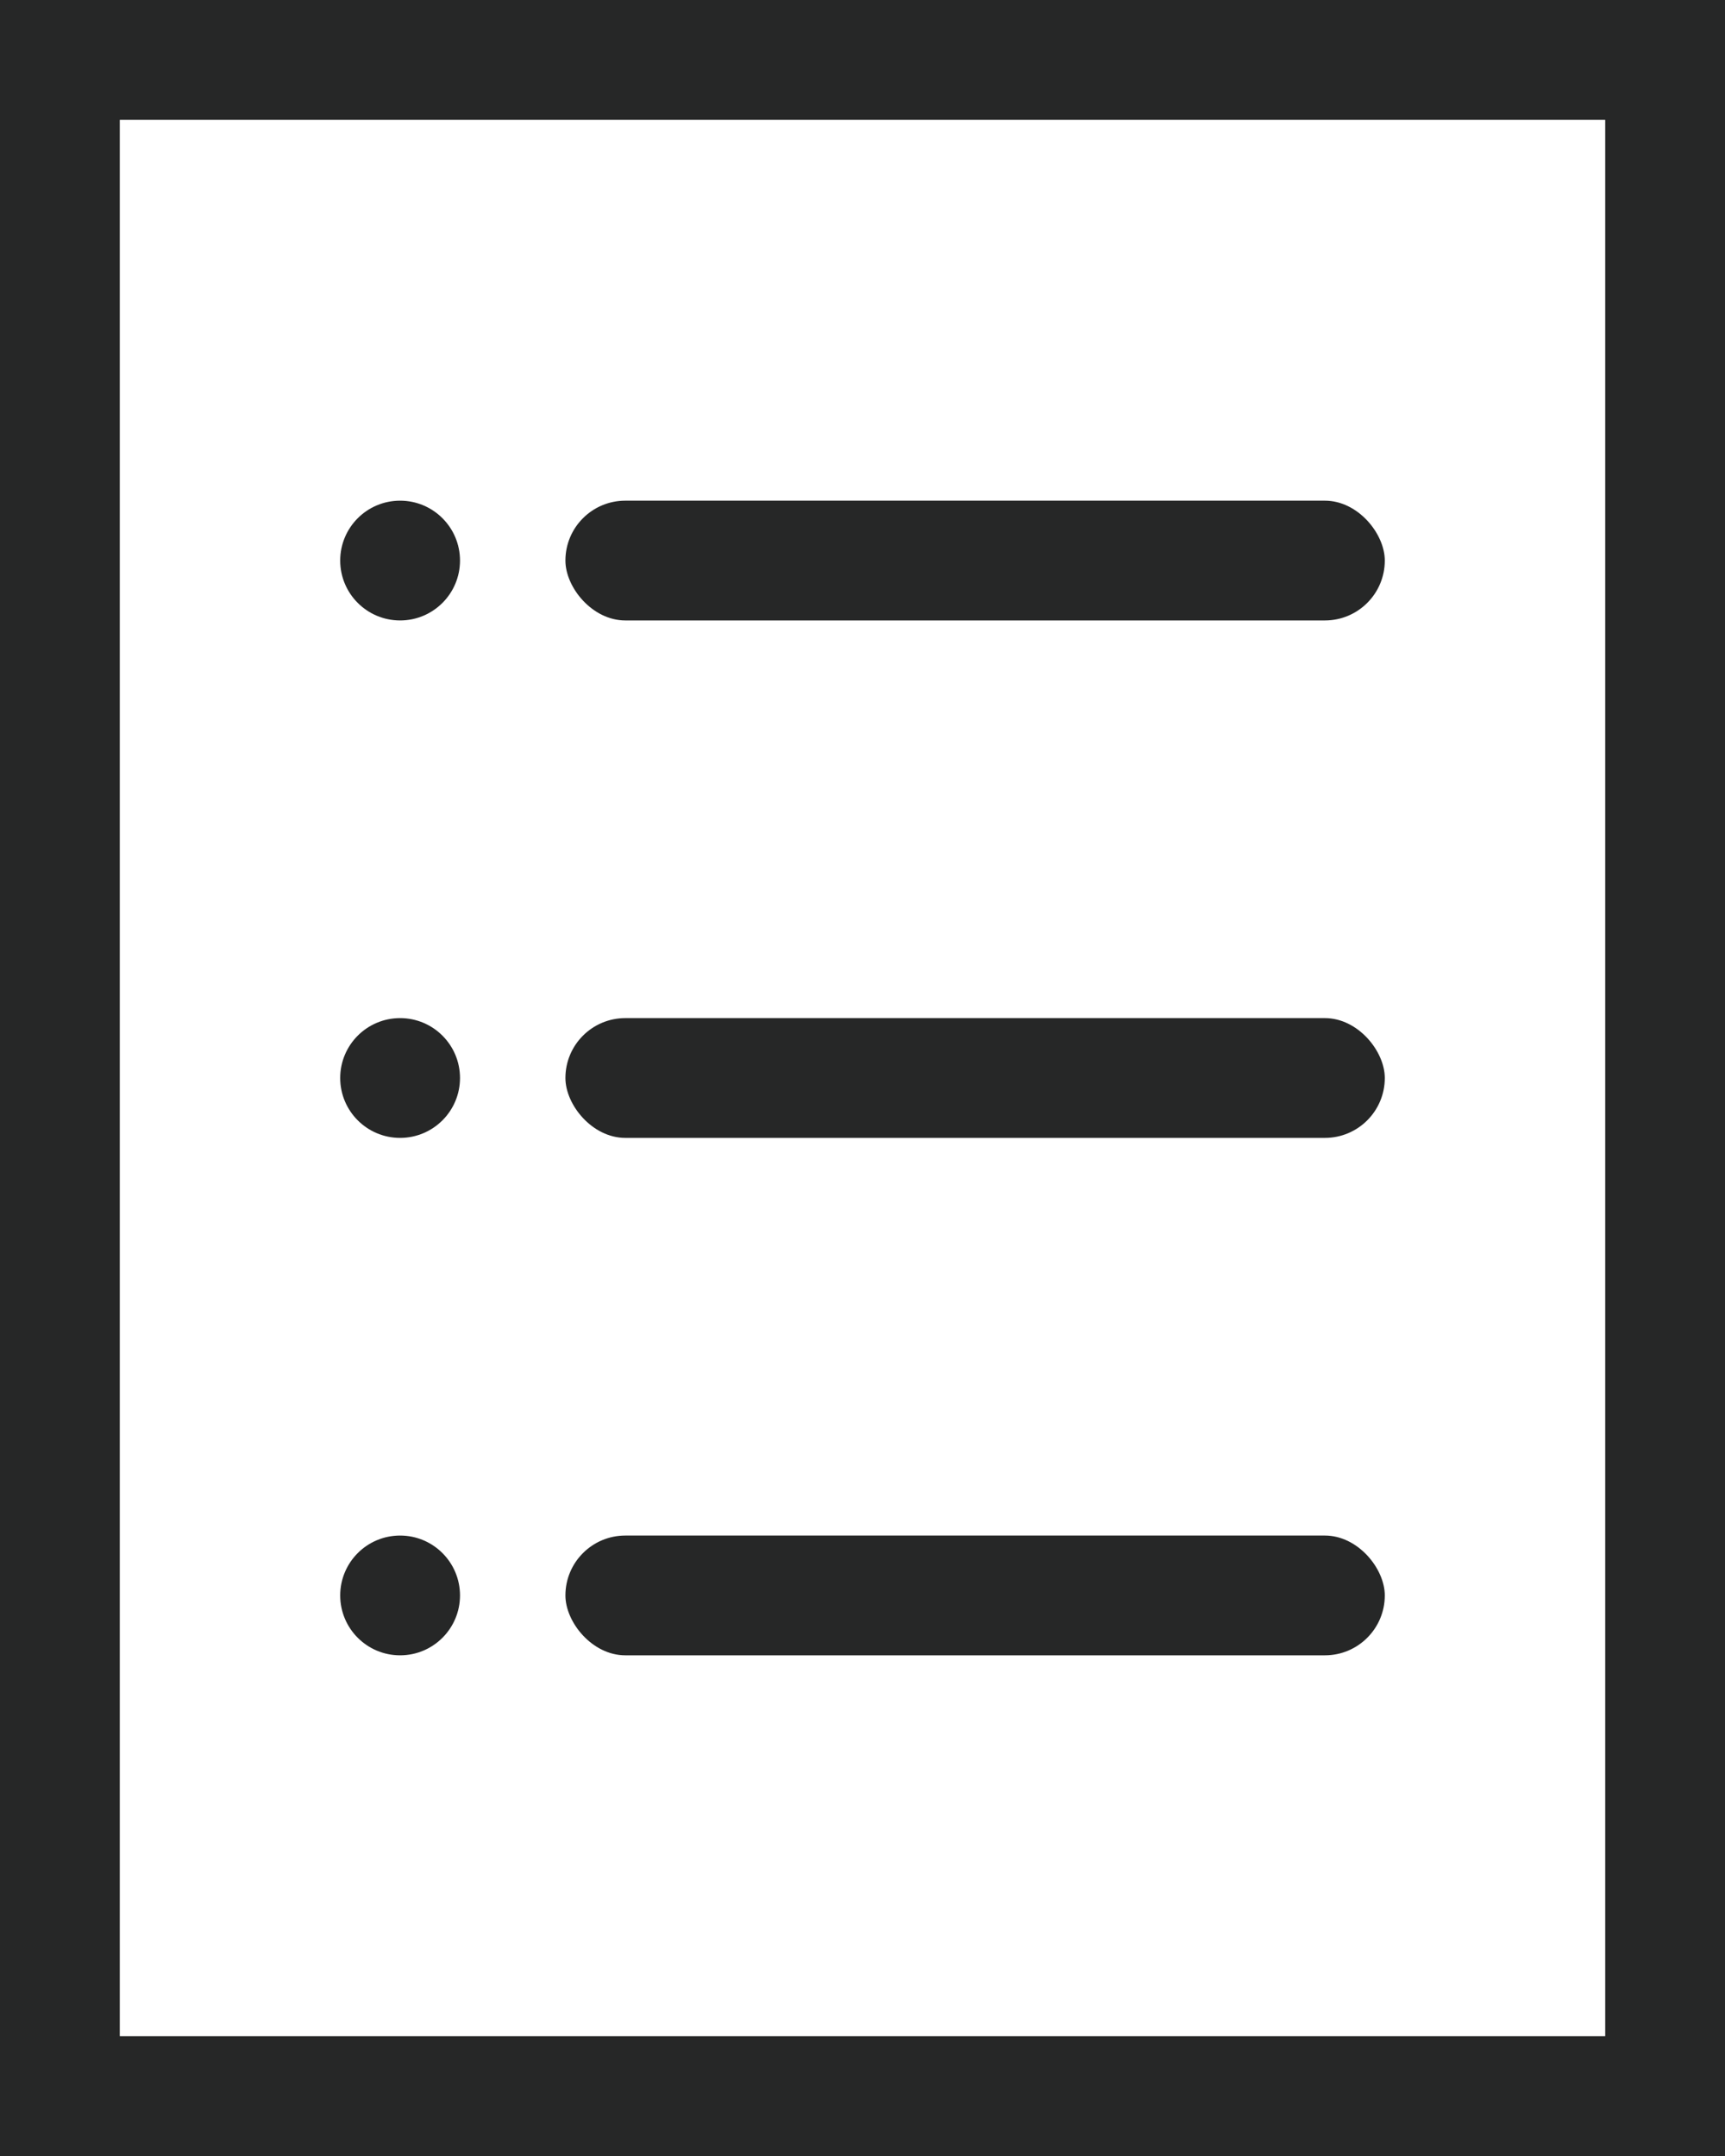
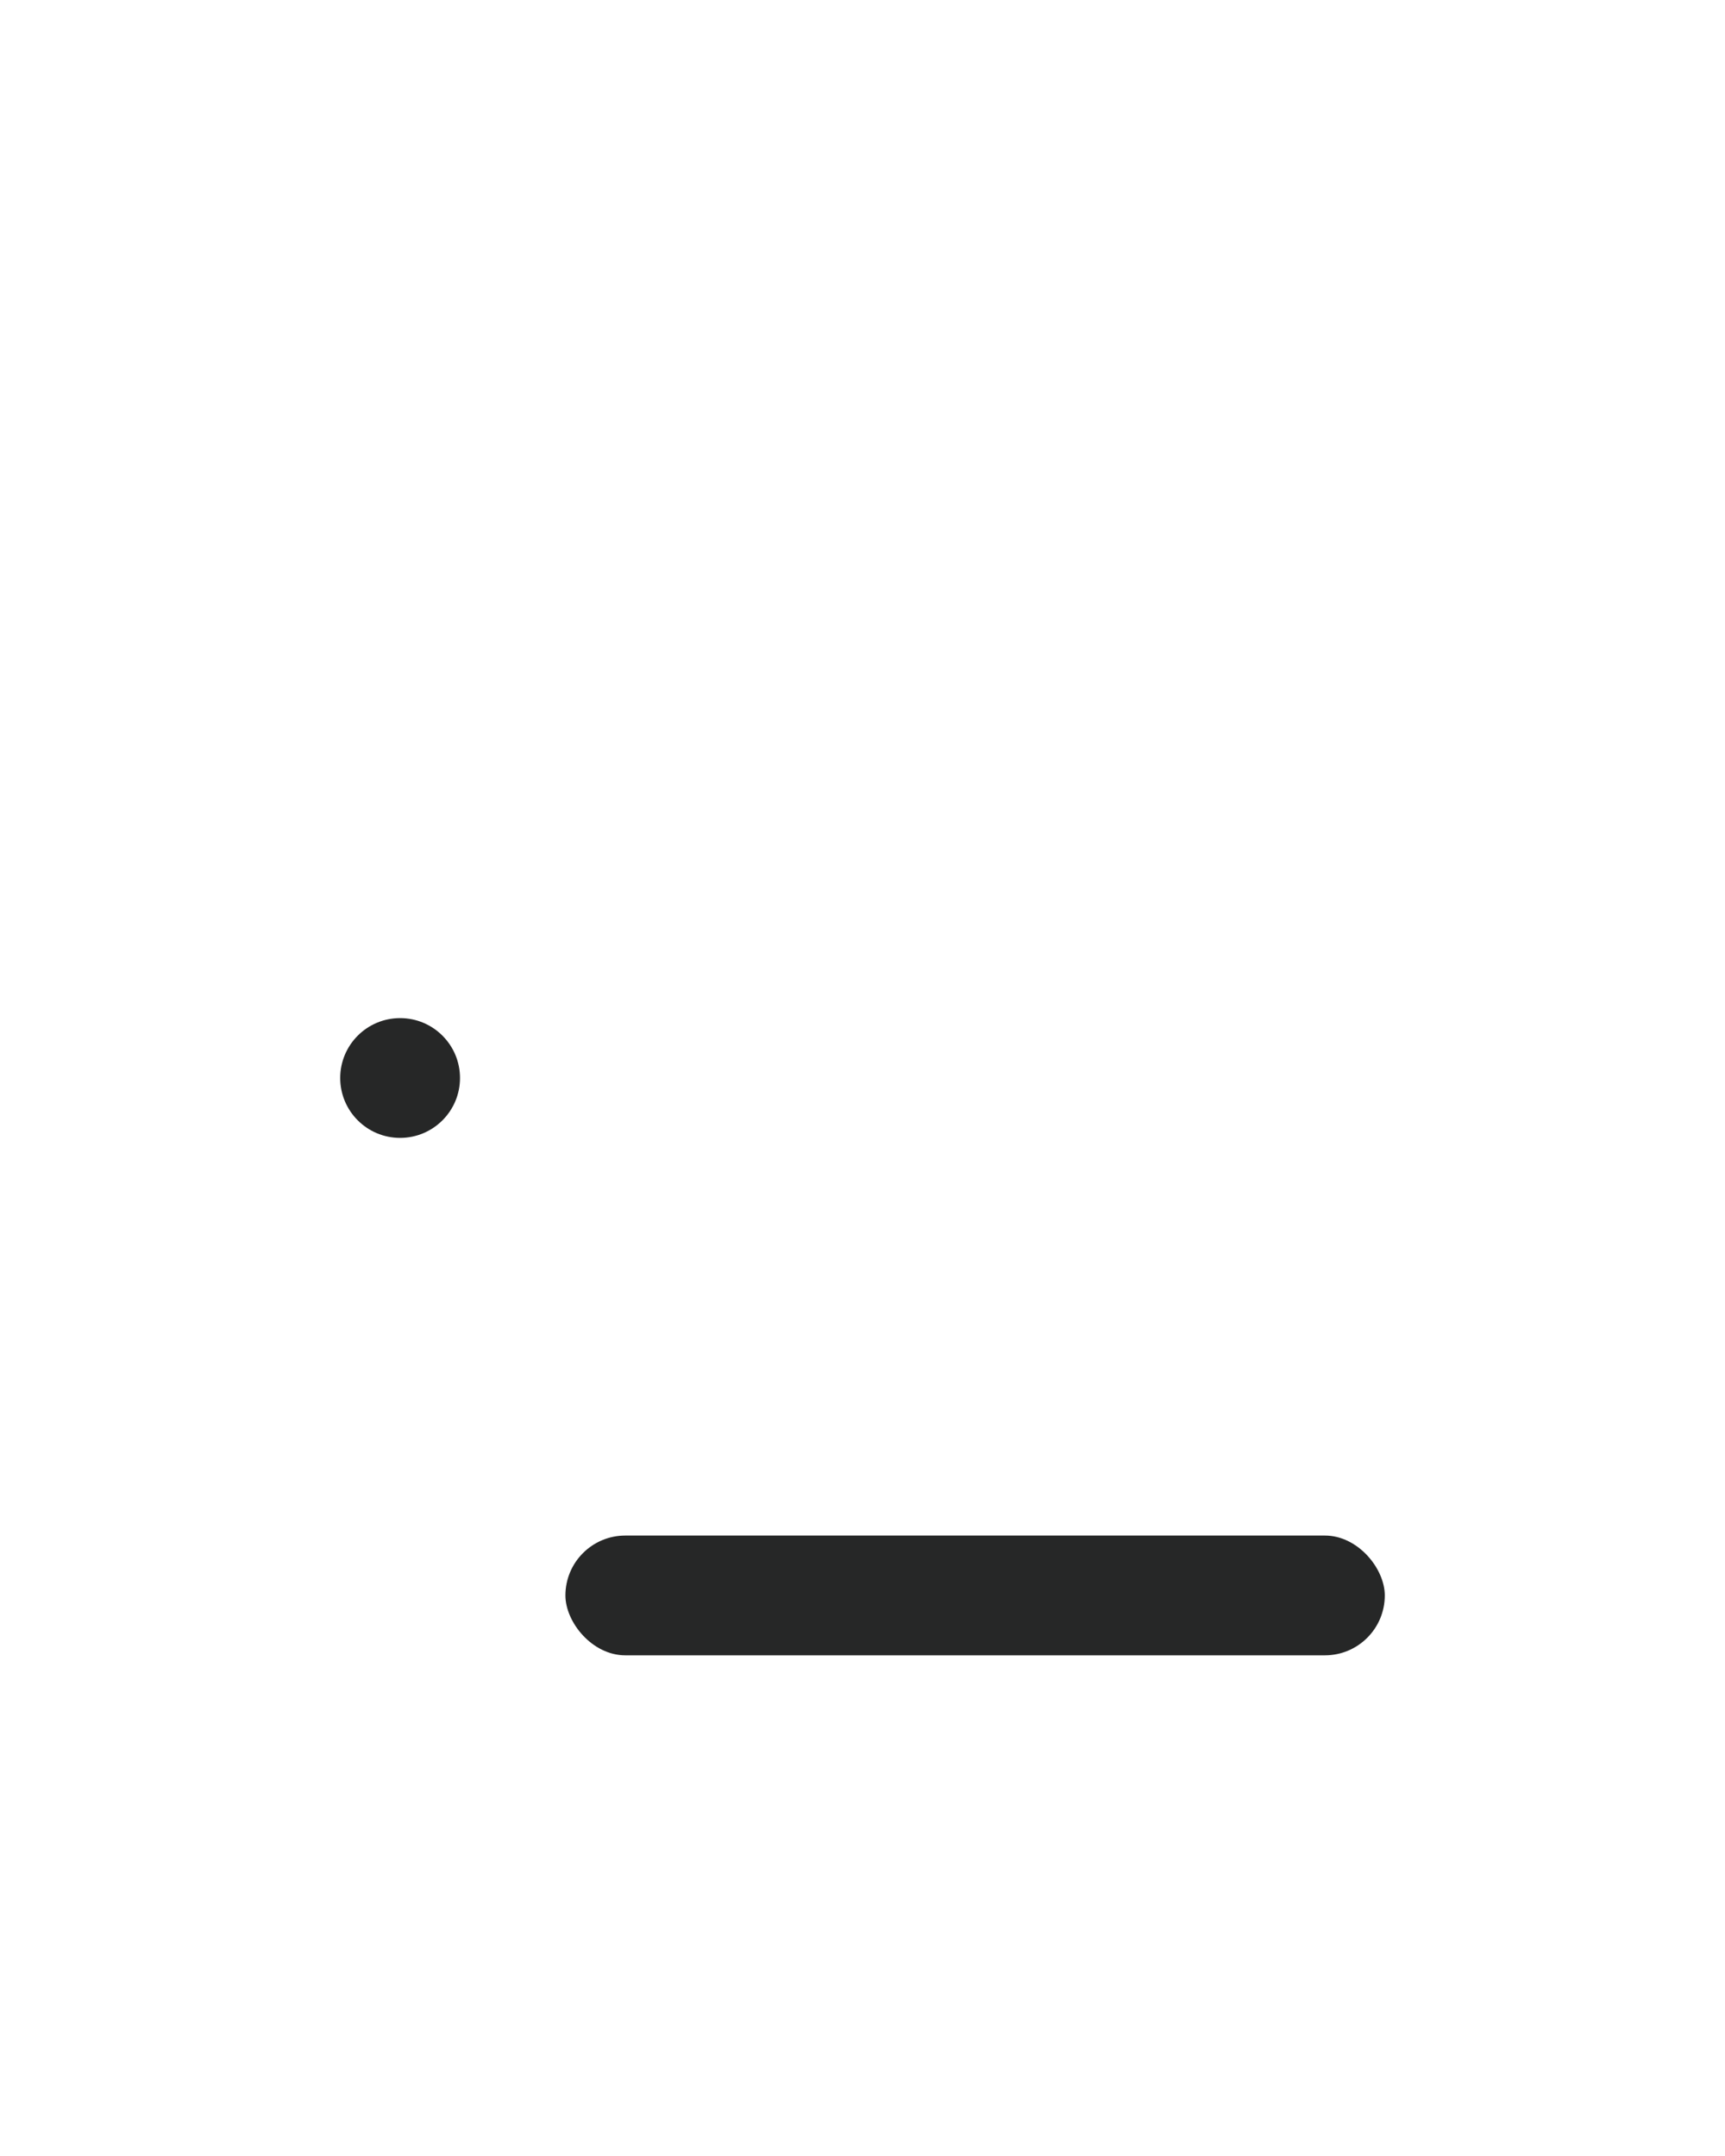
<svg xmlns="http://www.w3.org/2000/svg" width="14.4" height="18" viewBox="0 0 14.4 18">
  <g id="icon" transform="translate(-93 -3213.957)">
-     <path id="長方形_2084" data-name="長方形 2084" d="M1,1V17H13.4V1H1M0,0H14.4V18H0Z" transform="translate(93 3213.957)" fill="#262727" />
-     <circle id="楕円形_464" data-name="楕円形 464" cx="0.5" cy="0.5" r="0.5" transform="translate(95.84 3218.137)" fill="#262727" />
    <circle id="楕円形_465" data-name="楕円形 465" cx="0.5" cy="0.5" r="0.5" transform="translate(95.84 3222.457)" fill="#262727" />
-     <circle id="楕円形_466" data-name="楕円形 466" cx="0.5" cy="0.5" r="0.5" transform="translate(95.84 3226.777)" fill="#262727" />
-     <rect id="長方形_2091" data-name="長方形 2091" width="6.84" height="1" rx="0.5" transform="translate(97.72 3218.137)" fill="#262727" />
-     <rect id="長方形_2092" data-name="長方形 2092" width="6.84" height="1" rx="0.5" transform="translate(97.72 3222.457)" fill="#262727" />
    <rect id="長方形_2093" data-name="長方形 2093" width="6.84" height="1" rx="0.5" transform="translate(97.72 3226.777)" fill="#262727" />
  </g>
</svg>